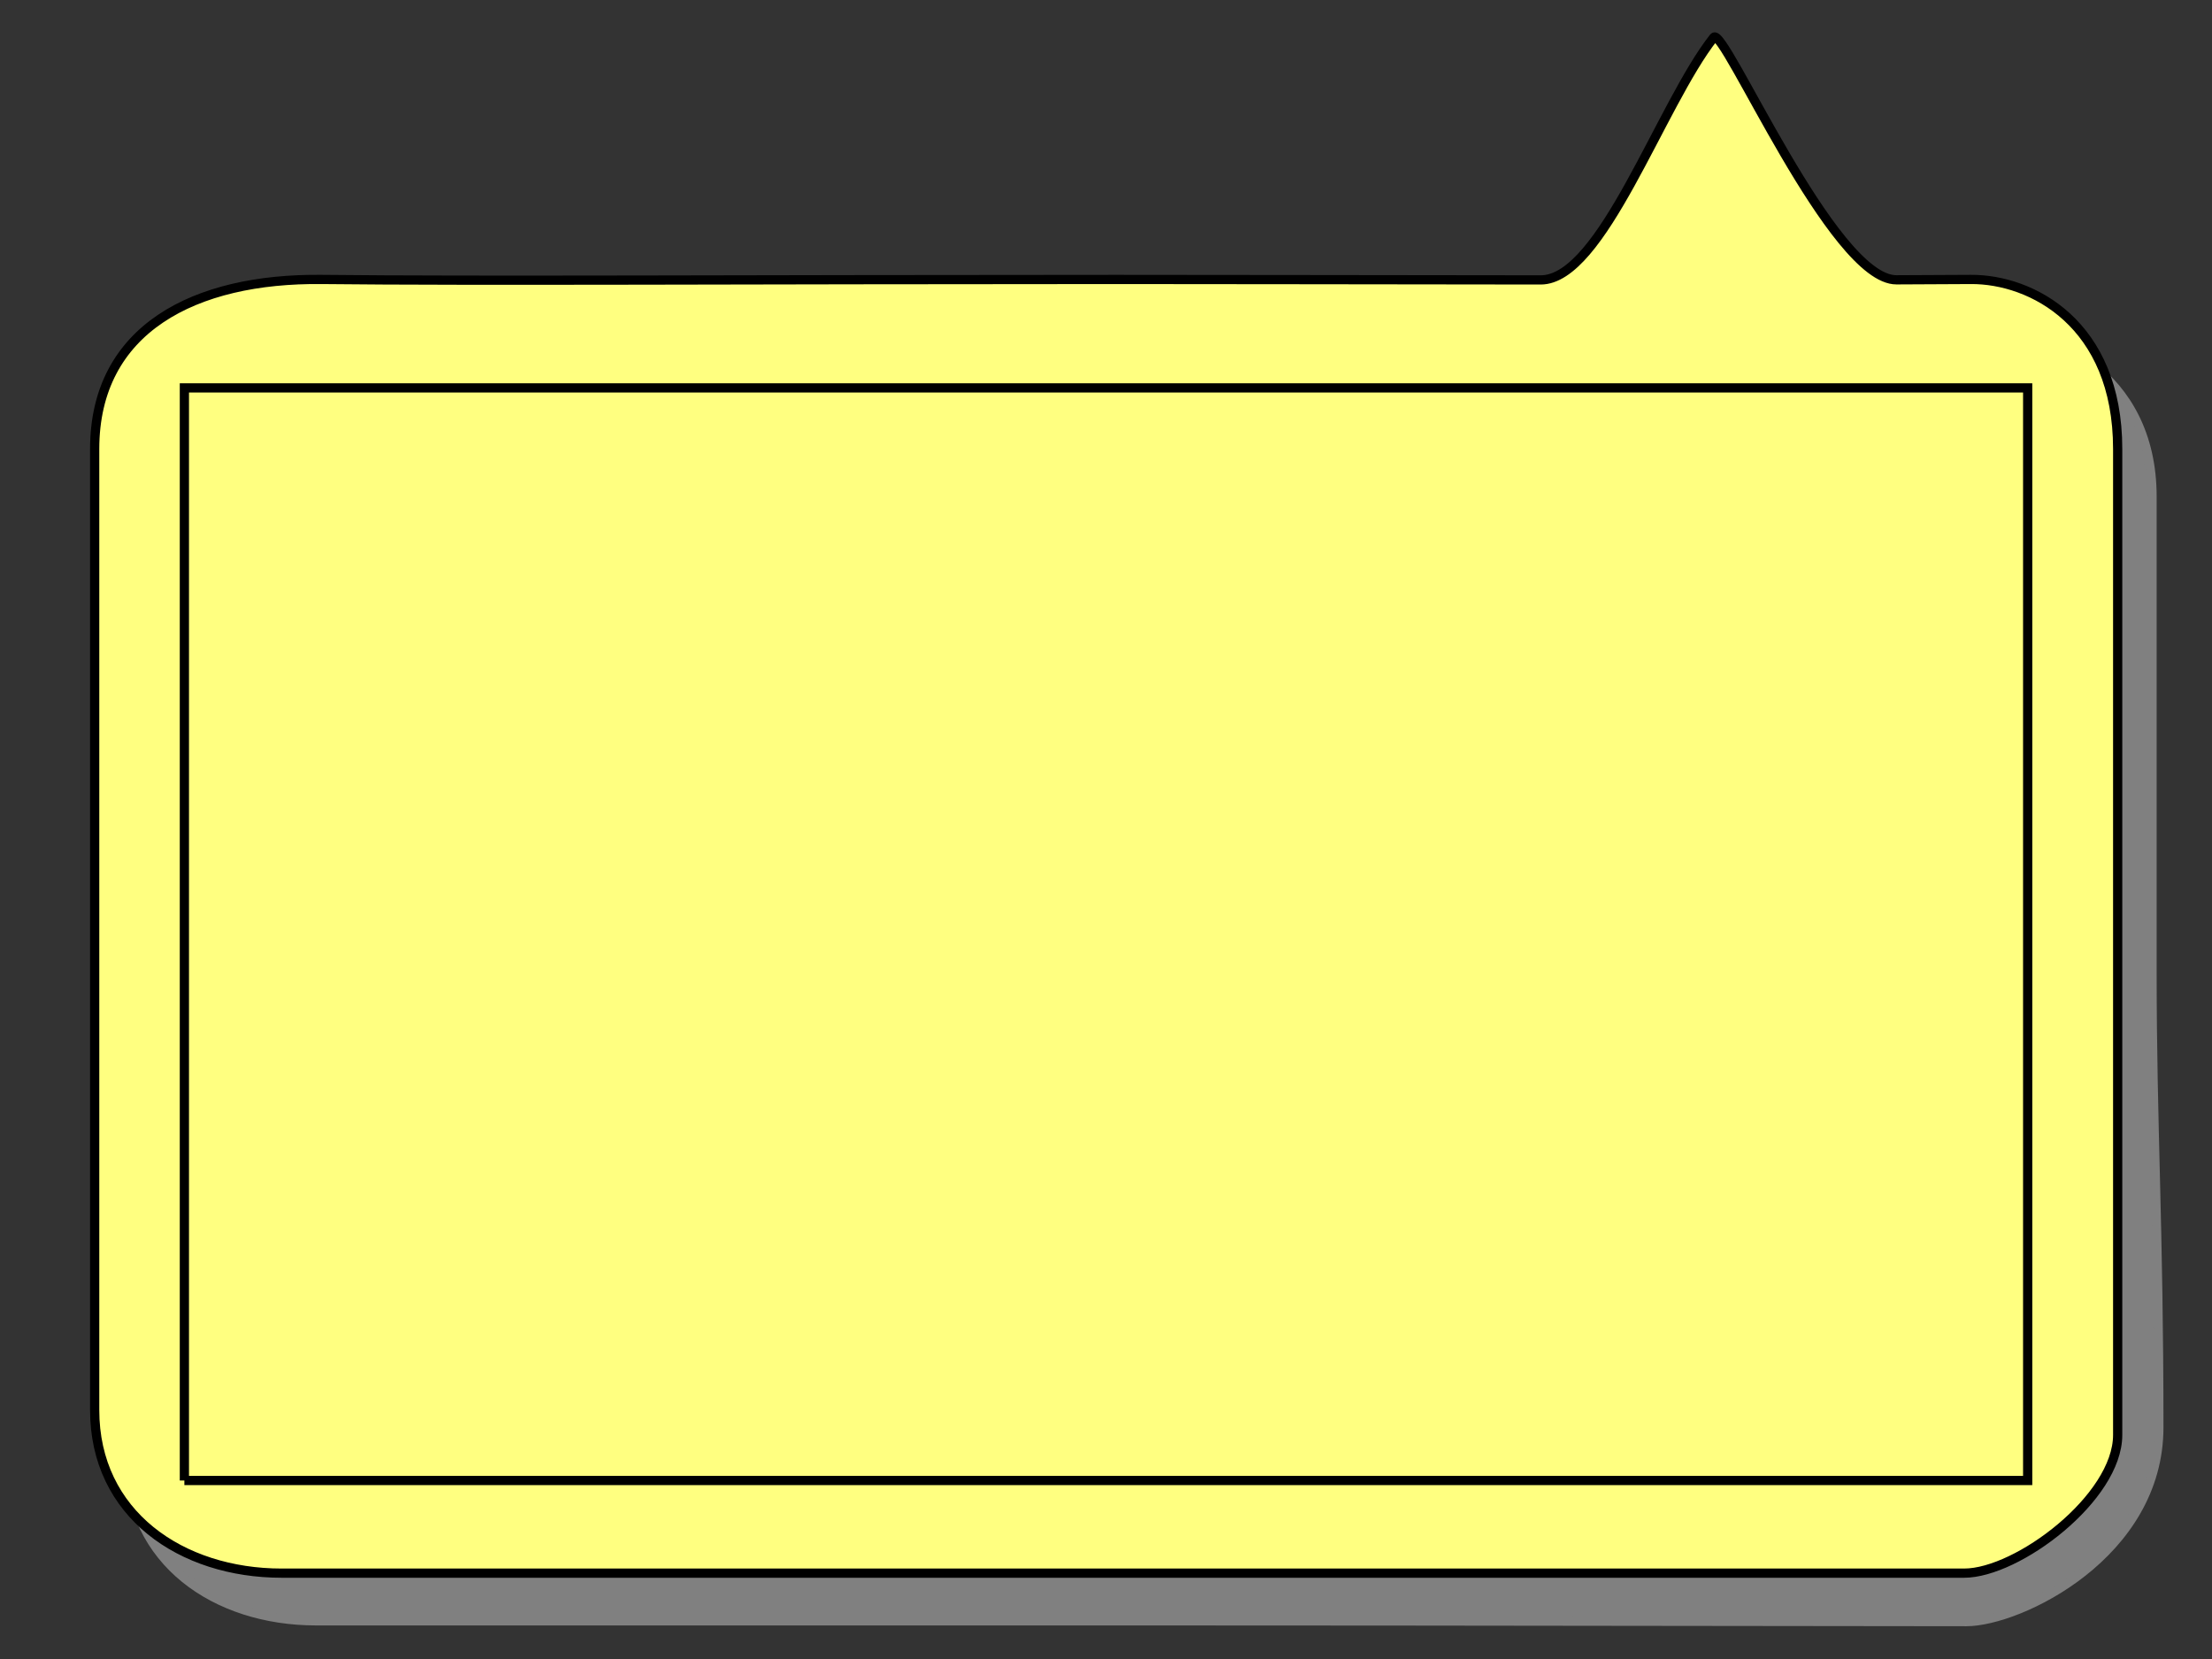
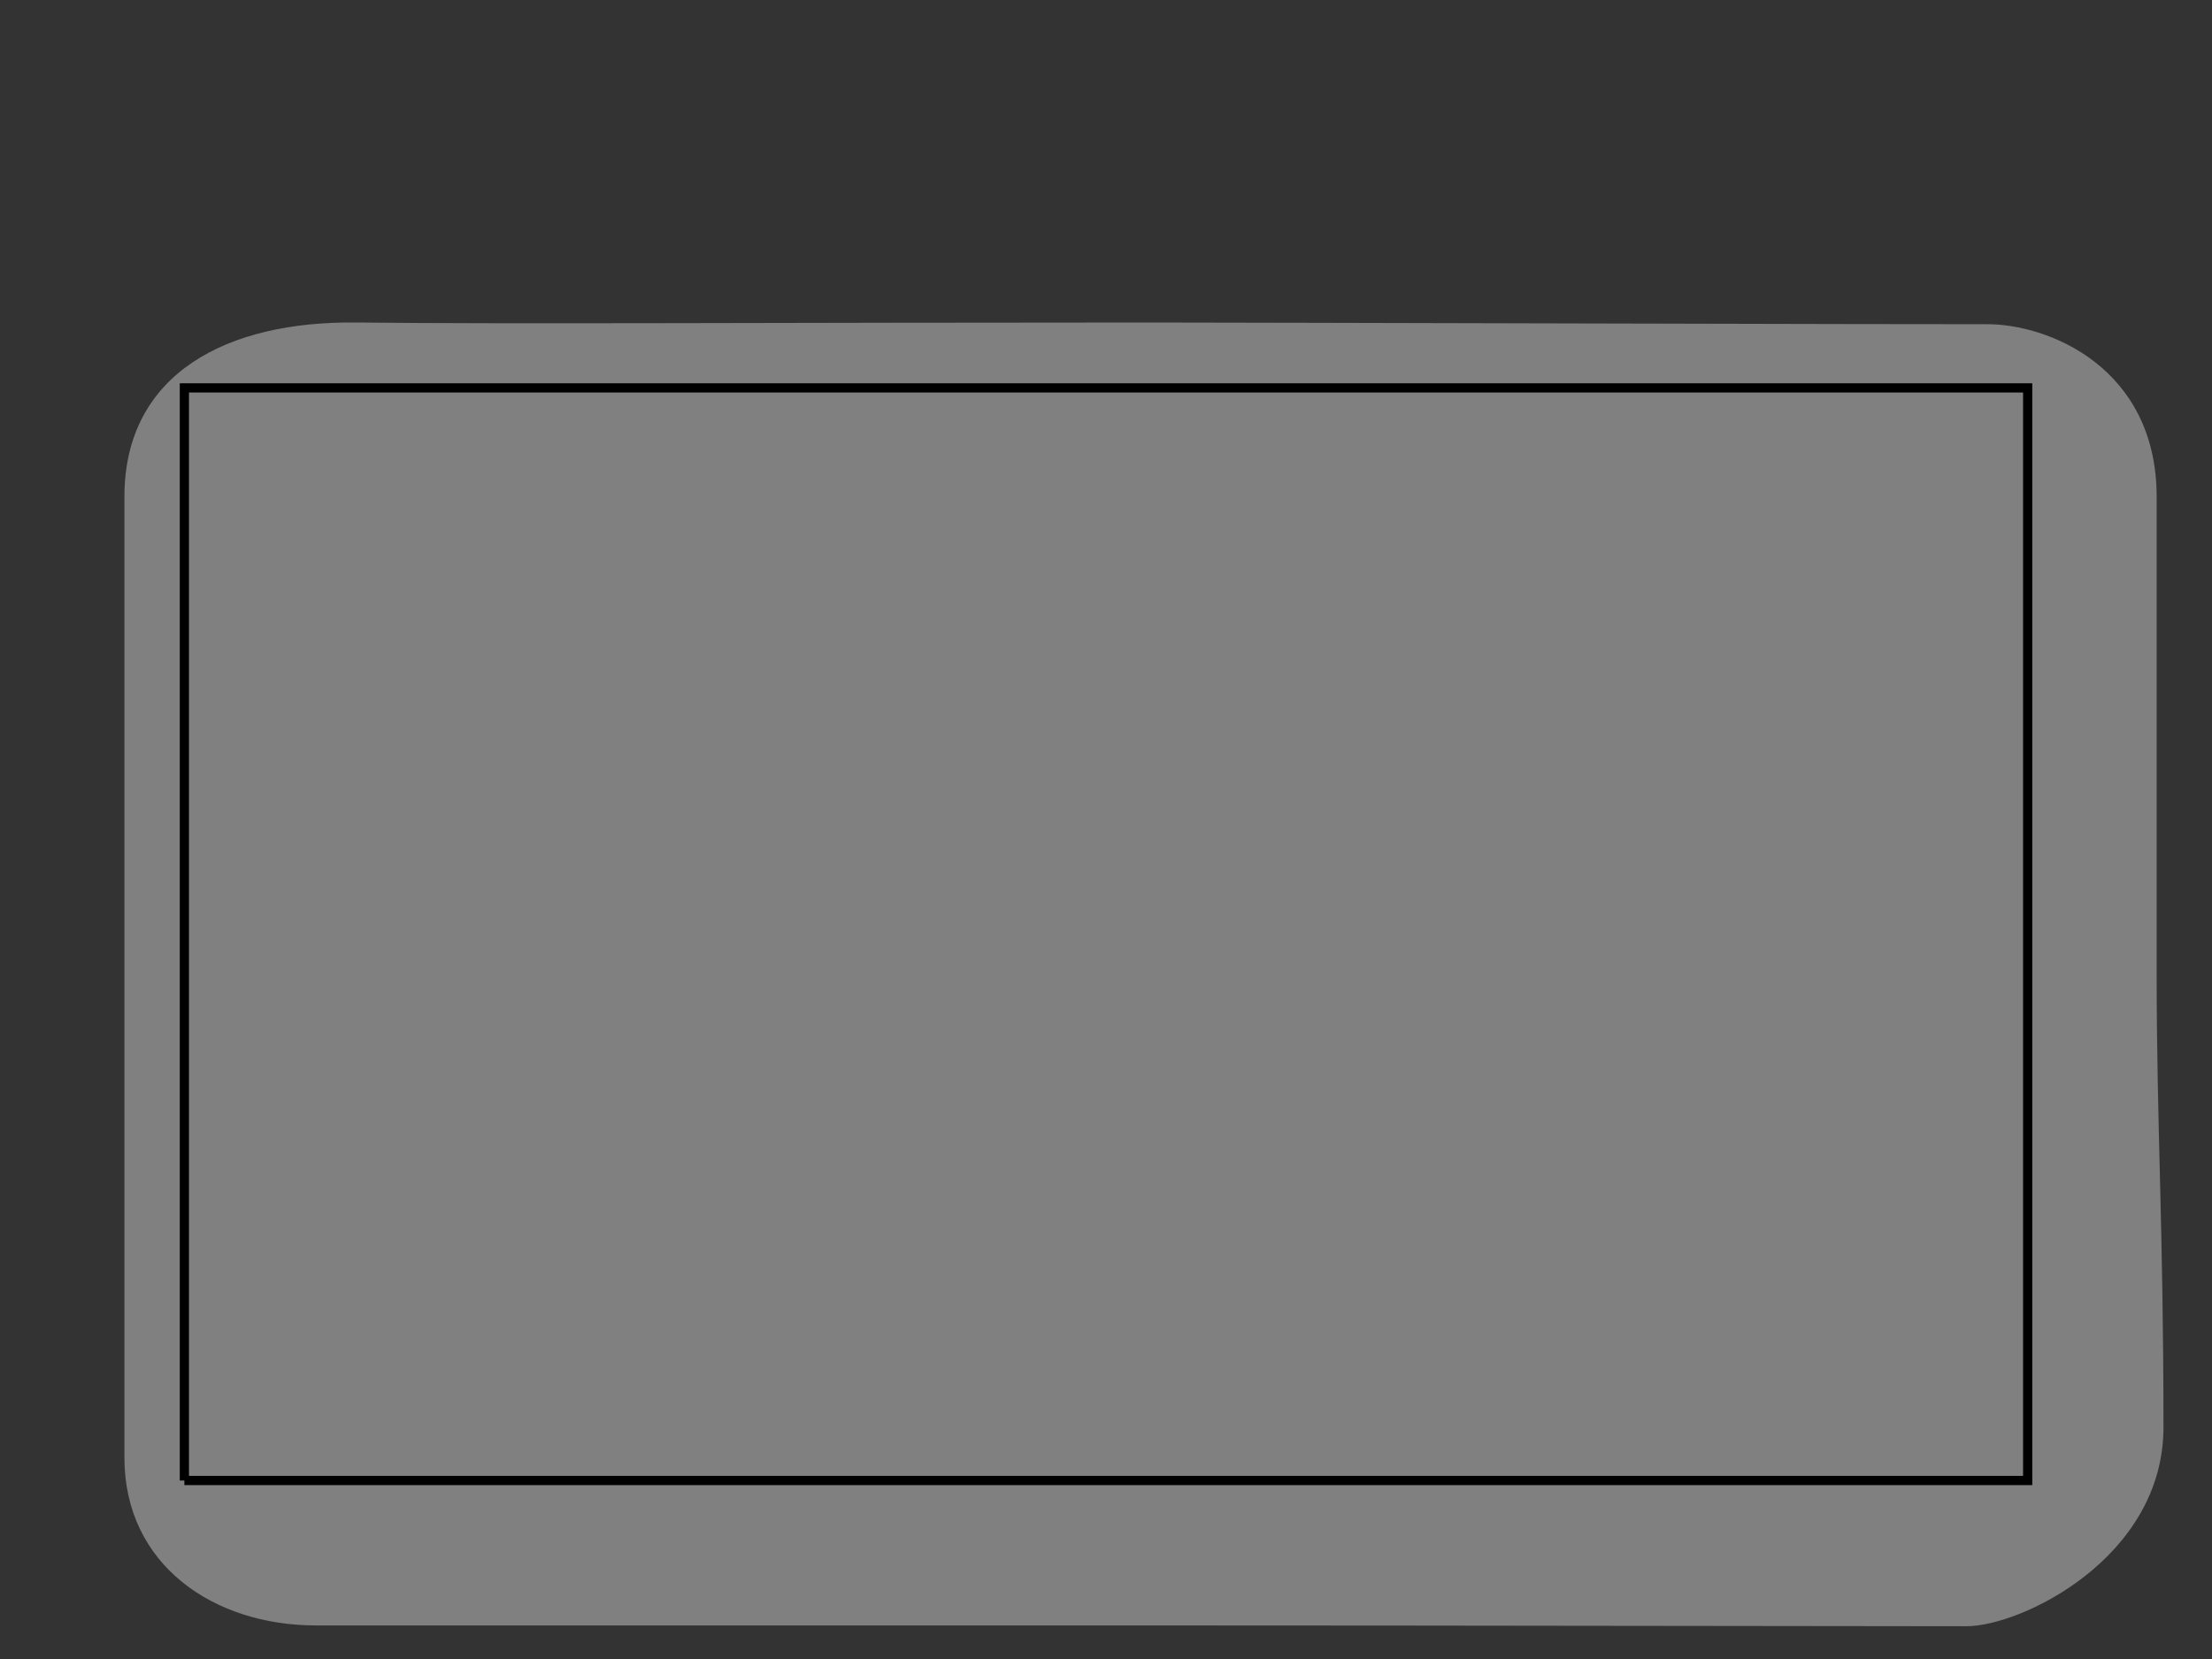
<svg width="240px" height="180px">
  <rect width="100%" height="100%" fill="#333333" stroke="none" />
  <path d="M124.833 175.858 C96.857,175.858 59.706,175.858 34.282,175.858 C23.416,175.858 13.989,169.461 14,158.141 C14.005,153.047 14,67.558 14,53.890 C13.999,40.850 24.866,35.340 38.629,35.492 C55.136,35.677 85.135,35.492 124.833,35.492 C134.279,35.492 211.181,35.708 215.495,35.676 C222.075,35.625 233.495,40.262 233.495,53.890 C233.495,71.700 233.495,84.212 233.495,105.675 C233.495,122.029 234.234,133.153 234.234,154.865 C234.234,168.649 219.129,175.945 213.333,175.945 C196.948,175.945 159.999,175.858 124.833,175.858 Z" style="stroke:rgb(128,128,128);fill:rgb(128,128,128);" />
-   <path d="M121.106 170.685 C93.129,170.685 55.978,170.685 30.556,170.685 C19.688,170.685 10.261,164.286 10.272,152.968 C10.277,147.874 10.273,62.383 10.272,48.716 C10.272,35.678 21.138,30.167 34.901,30.320 C51.408,30.503 81.406,30.320 121.106,30.320 C130.1,30.320 150.074,30.354 167.168,30.370 C173.825,30.378 180.179,11.350 185.945,4.054 C187.017,2.698 198.813,30.383 205.762,30.360 C208.226,30.352 210.835,30.342 213.829,30.320 C220.409,30.270 229.766,35.088 229.766,48.716 C229.766,66.528 229.766,79.039 229.766,100.501 C229.766,116.855 229.766,133.982 229.766,155.693 C229.766,162.508 218.900,170.685 213.106,170.685 C196.719,170.685 156.272,170.685 121.106,170.685 Z" style="stroke:rgb(0,0,0);fill:rgb(255,255,128);" />
  <polyline points="20.005 160.633, 220.001 160.633, 220.001 42.086, 20.005 42.086, 20.005 160.633" style="stroke:rgb(0,0,0);fill:none;" />
  <g id="appdata_1_0_0_0_0" />
</svg>